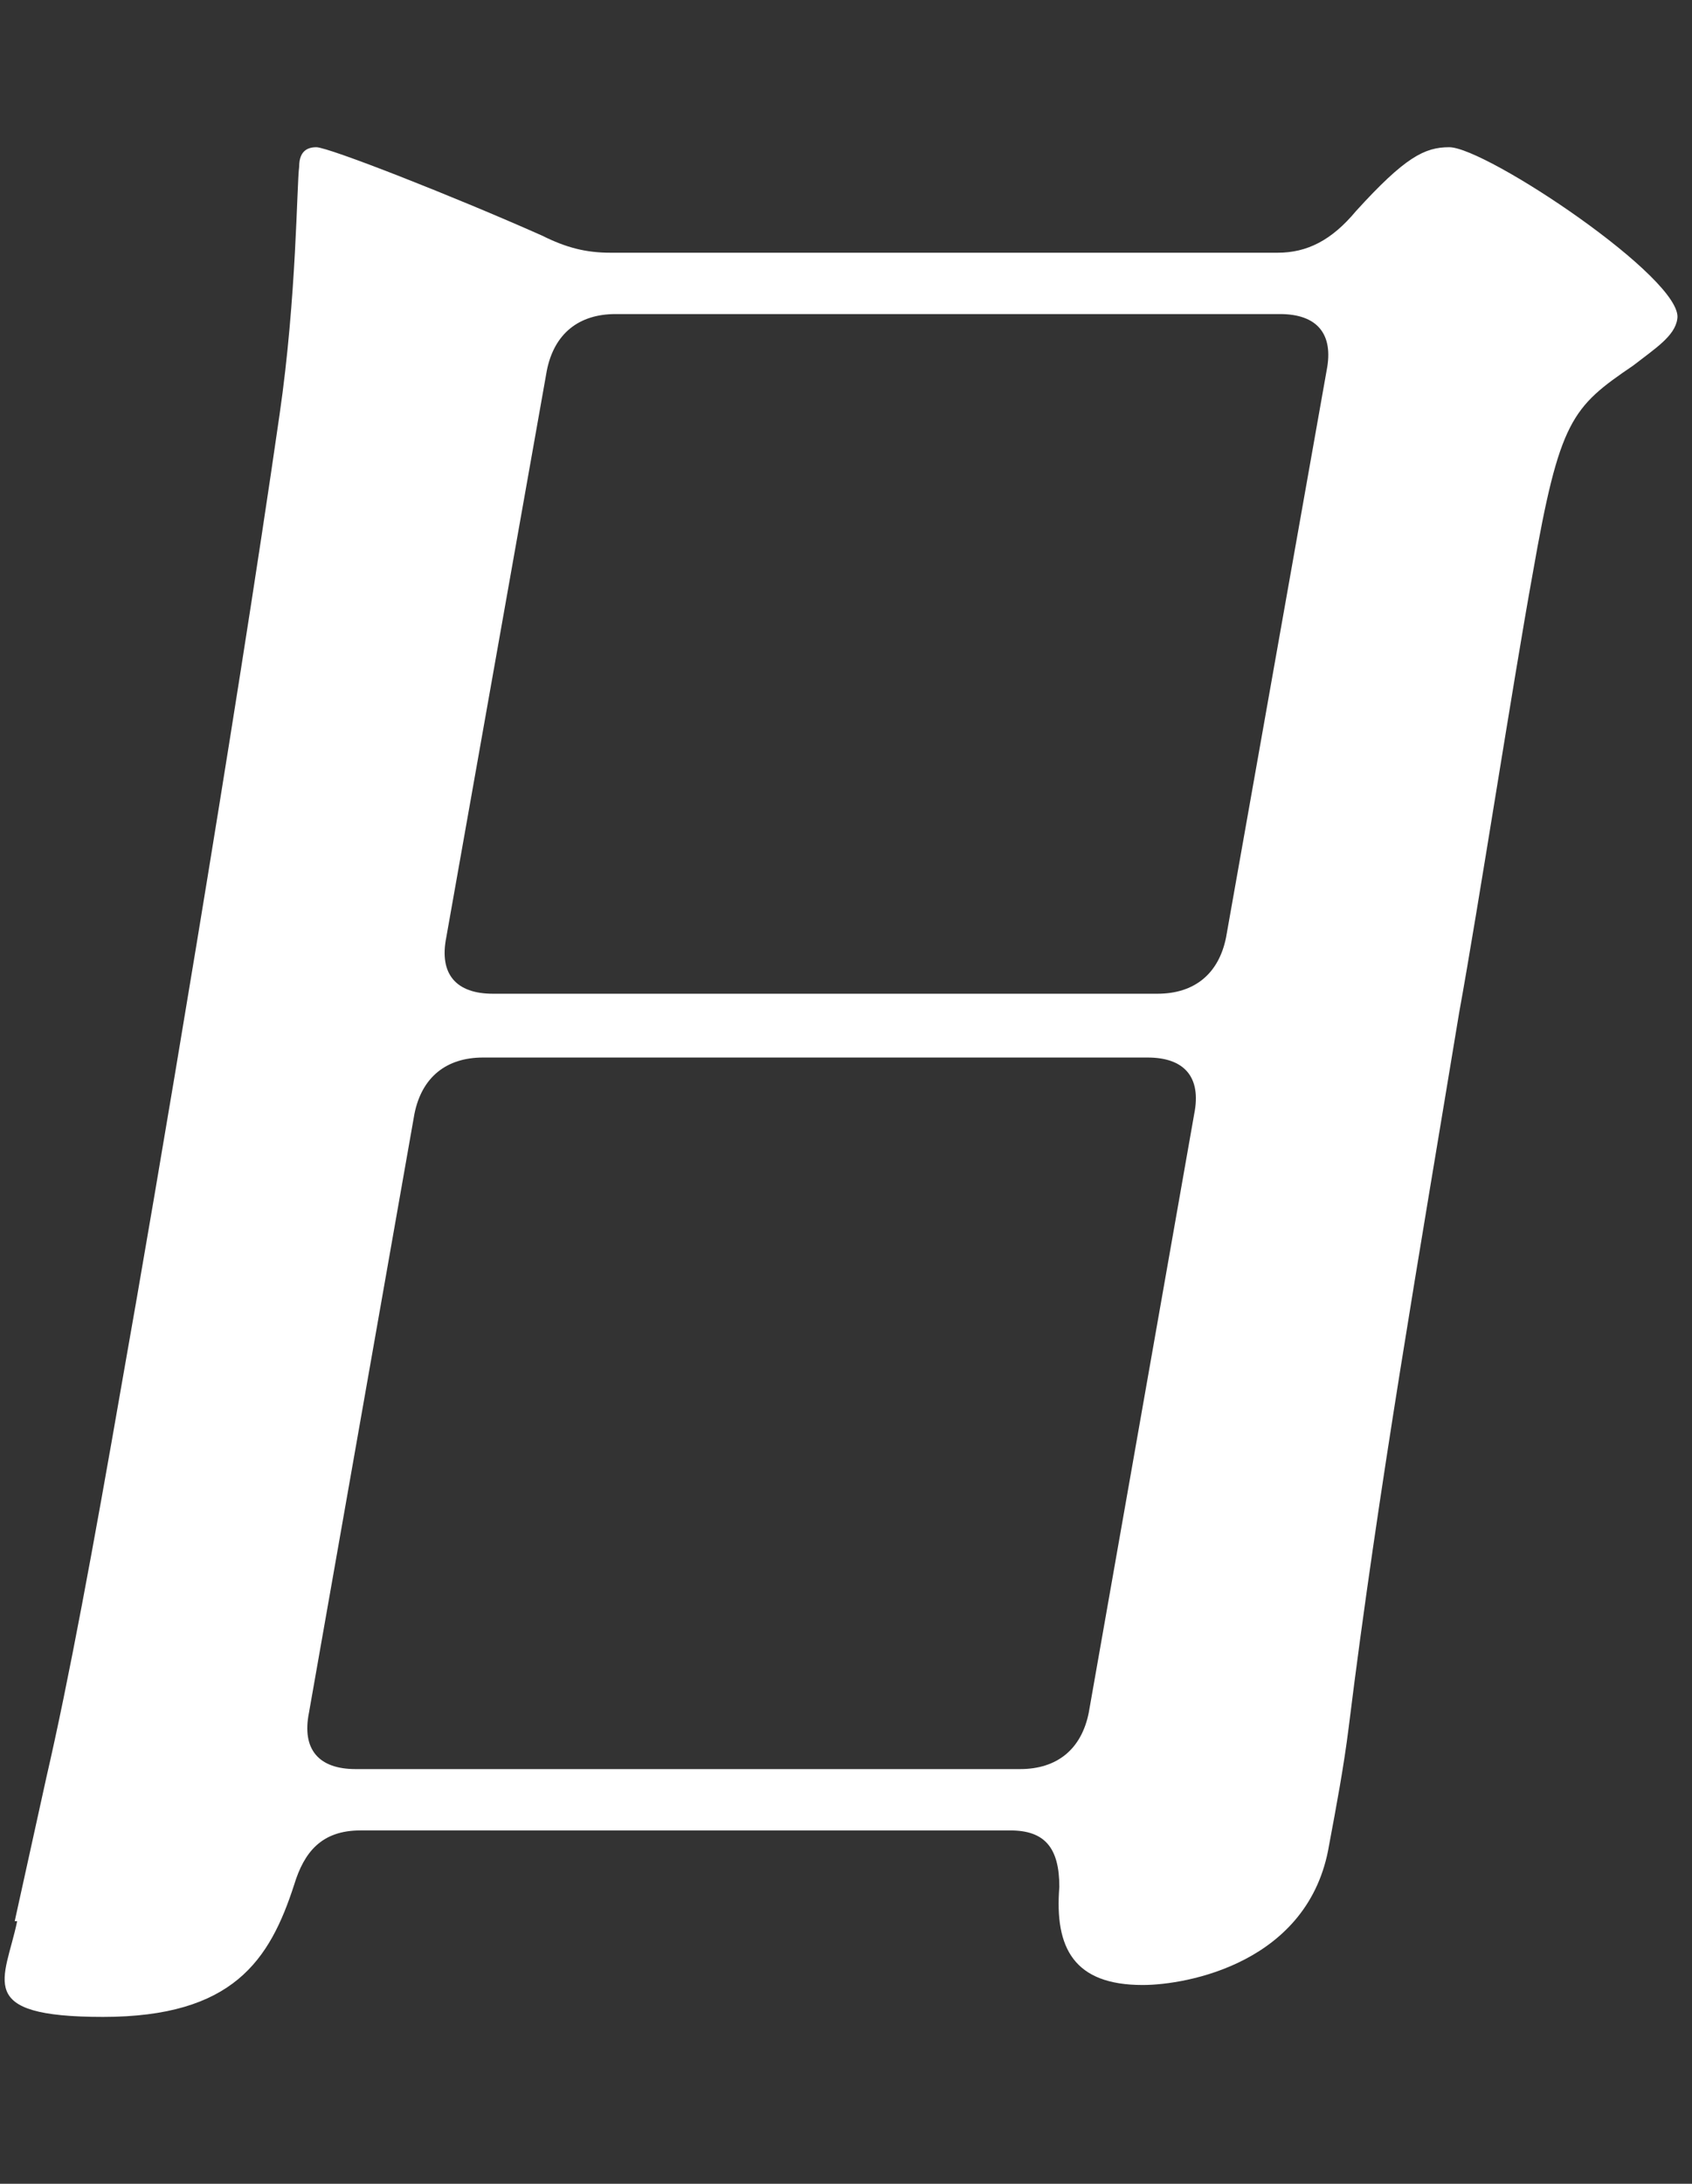
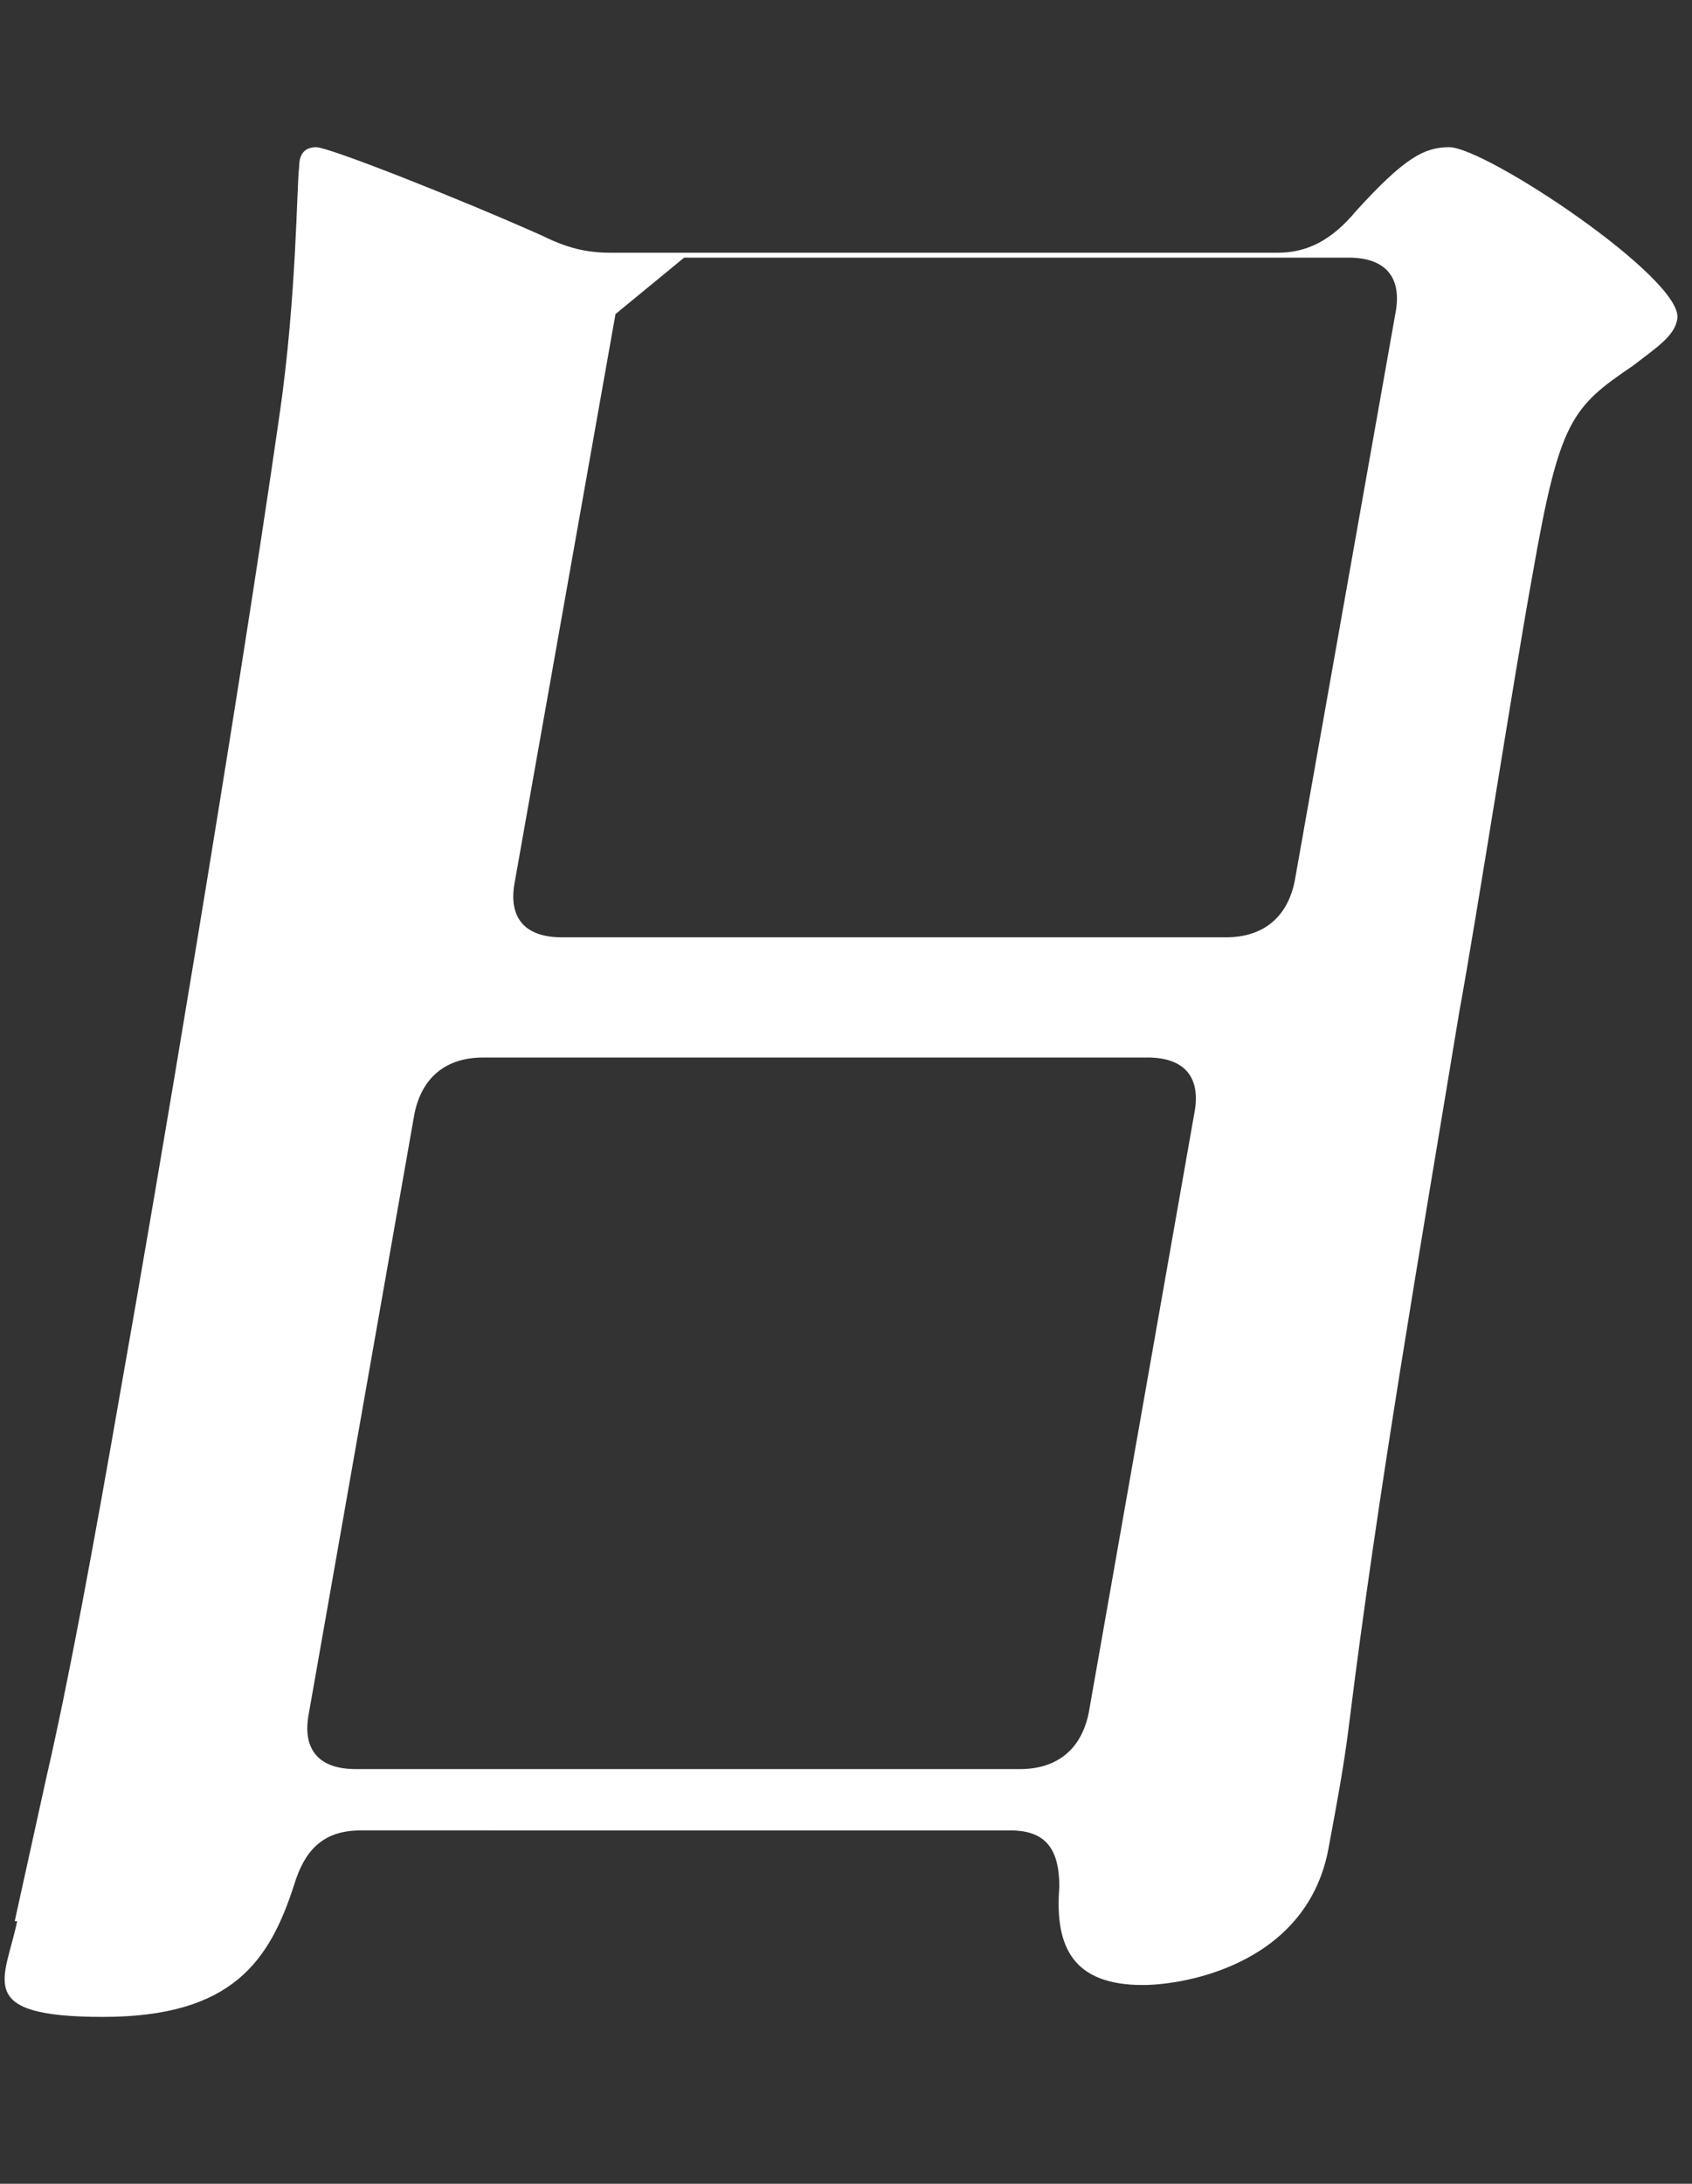
<svg xmlns="http://www.w3.org/2000/svg" id="_レイヤー_1" data-name="レイヤー_1" version="1.1" viewBox="0 0 69 89">
  <rect x="0" y="0" width="69" height="89" fill="#333333" stroke="none" />
  <defs>
    <style>
      .st0 {
        fill: #fff;
      }
    </style>
  </defs>
-   <path class="st0" d="M.6,78.3l1.3-5.9c.9-3.9,1.9-9.3,3.1-16.2,1.3-7.3,4.6-26.8,6.4-39.3.7-4.8.7-9.4.8-10.1,0-.5.2-.8.7-.8s5.6,2,9.2,3.6c1,.5,1.8.7,2.8.7h27.2c1.2,0,2.2-.5,3.2-1.7,2-2.2,2.8-2.6,3.8-2.6,1.5,0,9.6,5.4,9.3,7-.1.7-.9,1.2-1.8,1.9-2.5,1.7-3,2.2-4.1,8.5-.8,4.4-2.2,13.5-3,17.9-1.6,9.7-3.3,19.4-4.5,29.1-.2,1.6-.5,3.2-.8,4.8-.8,4.8-5.8,5.7-7.6,5.7-2.8,0-3.6-1.5-3.4-4,0-1.6-.6-2.3-2-2.3H14.7c-1.6,0-2.3.9-2.7,2.2-1,3.1-2.5,5.4-7.8,5.4s-4-1.5-3.5-3.9ZM41.6,72.1c1.5,0,2.5-.8,2.8-2.3l4.3-24.4c.3-1.5-.4-2.3-1.9-2.3h-27.1c-1.5,0-2.5.8-2.8,2.3l-4.3,24.4c-.3,1.5.4,2.3,1.9,2.3h27.1ZM25.1,12.8c-1.5,0-2.5.8-2.8,2.3l-4.1,23.1c-.3,1.5.4,2.3,1.9,2.3h27.1c1.5,0,2.5-.8,2.8-2.3l4.1-23.1c.3-1.5-.4-2.3-1.9-2.3h-27.1Z" />
+   <path class="st0" d="M.6,78.3l1.3-5.9c.9-3.9,1.9-9.3,3.1-16.2,1.3-7.3,4.6-26.8,6.4-39.3.7-4.8.7-9.4.8-10.1,0-.5.2-.8.7-.8s5.6,2,9.2,3.6c1,.5,1.8.7,2.8.7h27.2c1.2,0,2.2-.5,3.2-1.7,2-2.2,2.8-2.6,3.8-2.6,1.5,0,9.6,5.4,9.3,7-.1.7-.9,1.2-1.8,1.9-2.5,1.7-3,2.2-4.1,8.5-.8,4.4-2.2,13.5-3,17.9-1.6,9.7-3.3,19.4-4.5,29.1-.2,1.6-.5,3.2-.8,4.8-.8,4.8-5.8,5.7-7.6,5.7-2.8,0-3.6-1.5-3.4-4,0-1.6-.6-2.3-2-2.3H14.7c-1.6,0-2.3.9-2.7,2.2-1,3.1-2.5,5.4-7.8,5.4s-4-1.5-3.5-3.9ZM41.6,72.1c1.5,0,2.5-.8,2.8-2.3l4.3-24.4c.3-1.5-.4-2.3-1.9-2.3h-27.1c-1.5,0-2.5.8-2.8,2.3l-4.3,24.4c-.3,1.5.4,2.3,1.9,2.3h27.1ZM25.1,12.8l-4.1,23.1c-.3,1.5.4,2.3,1.9,2.3h27.1c1.5,0,2.5-.8,2.8-2.3l4.1-23.1c.3-1.5-.4-2.3-1.9-2.3h-27.1Z" />
</svg>